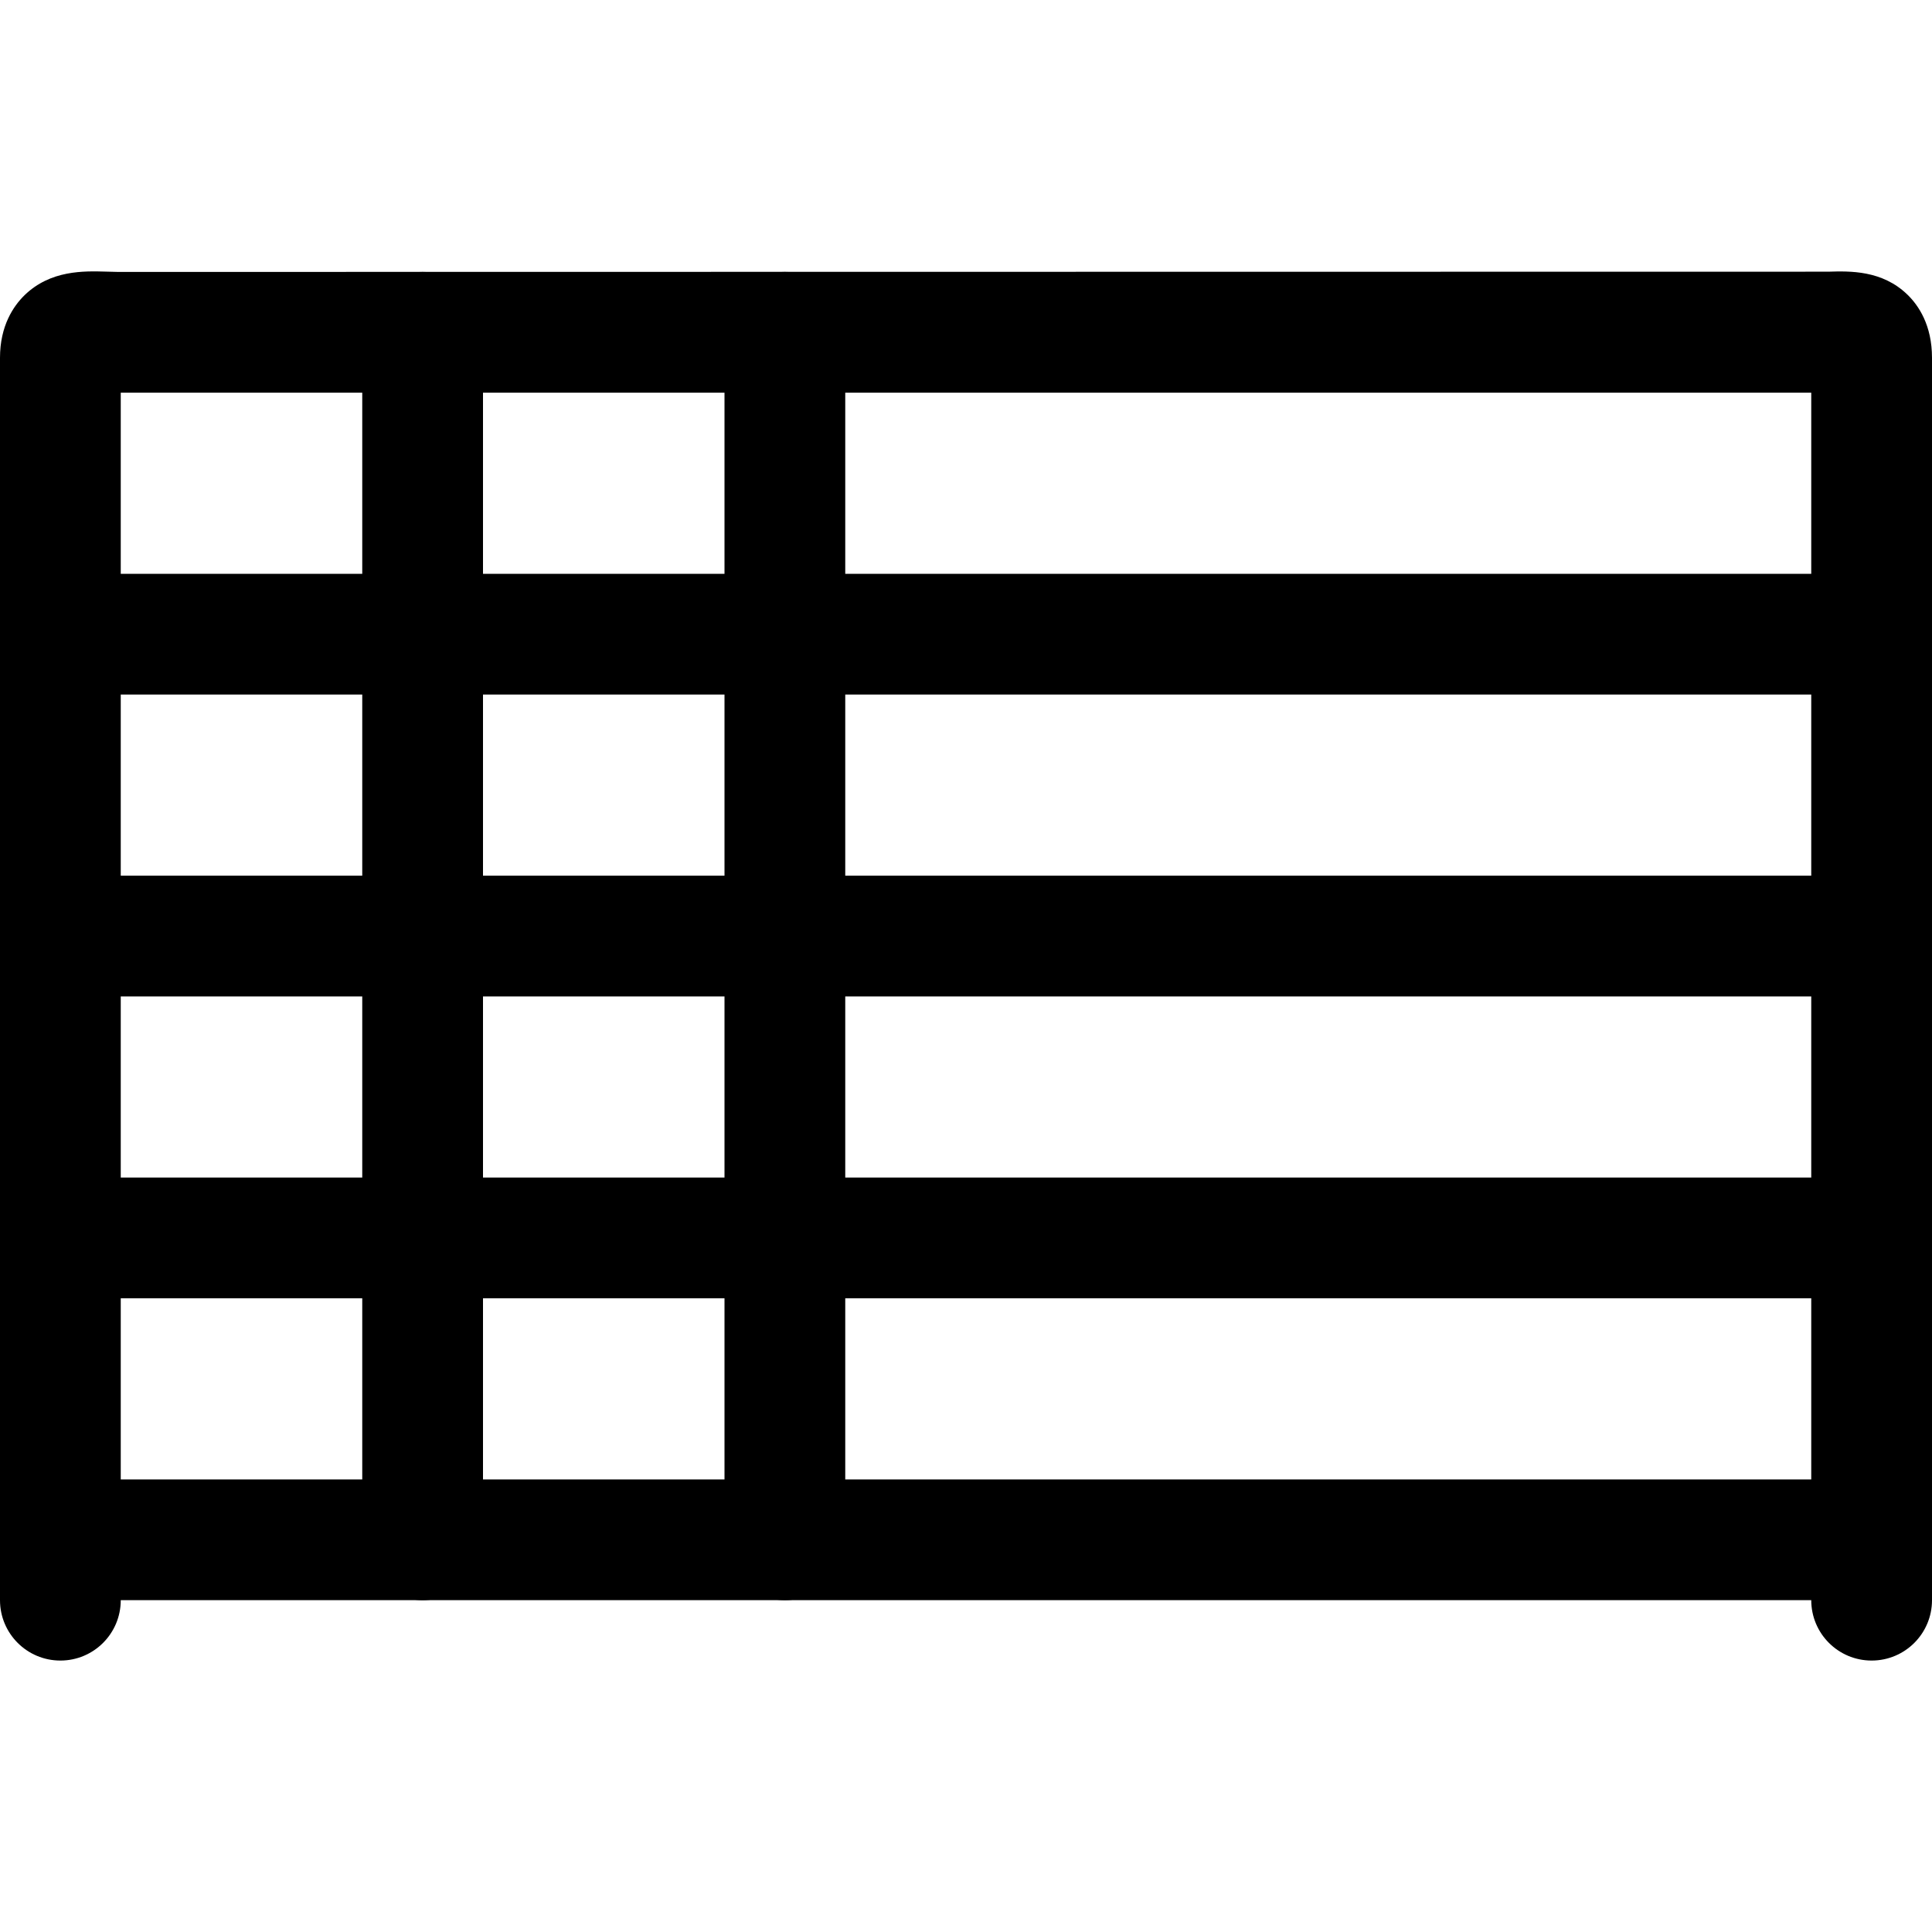
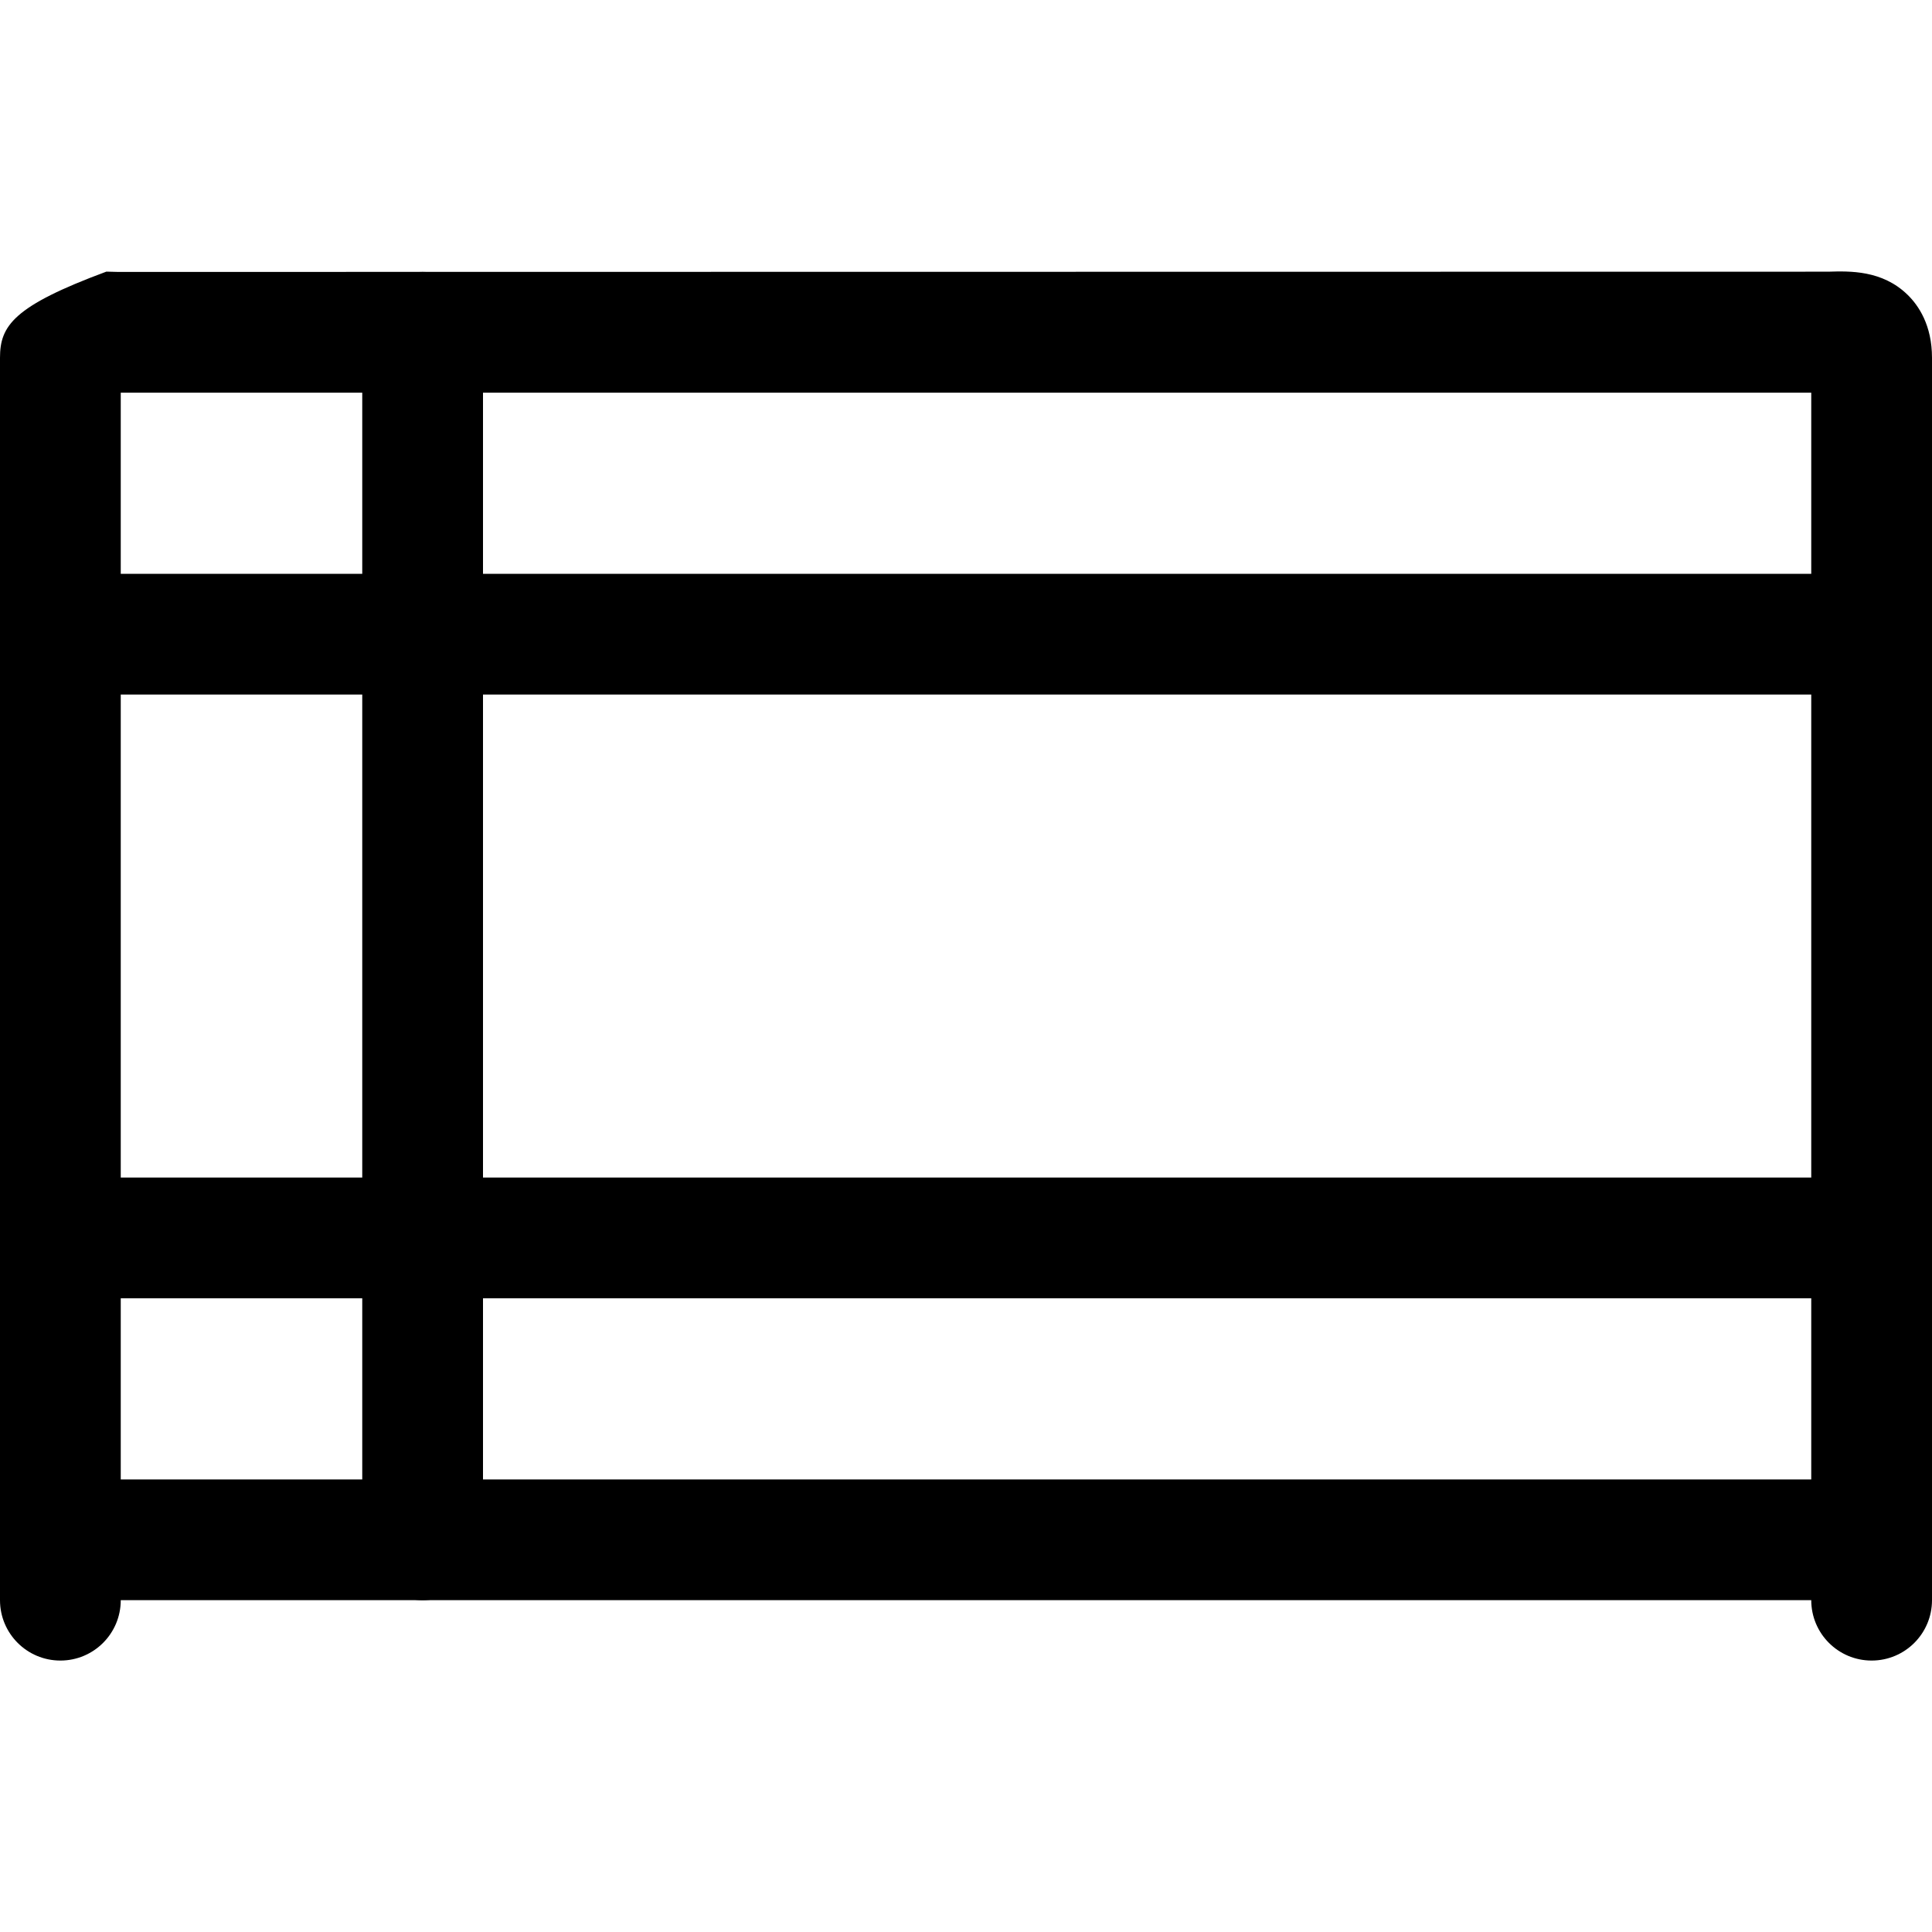
<svg xmlns="http://www.w3.org/2000/svg" fill="#000000" height="800px" width="800px" version="1.1" id="Layer_1" viewBox="0 0 32 32" xml:space="preserve">
  <g>
    <g>
-       <path d="M31.594,4.881C31.175,4.474,30.64,4.489,30.282,4.5L1.955,4.504L1.762,4.499c-0.374-0.011-0.925-0.027-1.355,0.39    C0.222,5.07,0,5.396,0,5.926v20.578c0,0.552,0.447,1,1,1s1-0.448,1-1v-20h28v20c0,0.552,0.447,1,1,1s1-0.448,1-1V5.926    C32,5.388,31.779,5.061,31.594,4.881z" />
+       <path d="M31.594,4.881C31.175,4.474,30.64,4.489,30.282,4.5L1.955,4.504L1.762,4.499C0.222,5.07,0,5.396,0,5.926v20.578c0,0.552,0.447,1,1,1s1-0.448,1-1v-20h28v20c0,0.552,0.447,1,1,1s1-0.448,1-1V5.926    C32,5.388,31.779,5.061,31.594,4.881z" />
    </g>
  </g>
  <g>
    <g>
      <path d="M31,24.504H1c-0.553,0-1,0.448-1,1s0.447,1,1,1h30c0.553,0,1-0.448,1-1S31.553,24.504,31,24.504z" />
    </g>
  </g>
  <g>
    <g>
-       <path d="M31,14.504H1c-0.553,0-1,0.448-1,1c0,0.552,0.447,1,1,1h30c0.553,0,1-0.448,1-1C32,14.952,31.553,14.504,31,14.504z" />
-     </g>
+       </g>
  </g>
  <g>
    <g>
      <path d="M31,9.504H1c-0.553,0-1,0.448-1,1s0.447,1,1,1h30c0.553,0,1-0.448,1-1S31.553,9.504,31,9.504z" />
    </g>
  </g>
  <g>
    <g>
      <path d="M31,19.504H1c-0.553,0-1,0.448-1,1s0.447,1,1,1h30c0.553,0,1-0.448,1-1S31.553,19.504,31,19.504z" />
    </g>
  </g>
  <g>
    <g>
-       <path d="M13,4.504c-0.553,0-1,0.448-1,1v20c0,0.552,0.447,1,1,1s1-0.448,1-1v-20C14,4.952,13.553,4.504,13,4.504z" />
-     </g>
+       </g>
  </g>
  <g>
    <g>
      <path d="M7,4.504c-0.553,0-1,0.448-1,1v20c0,0.552,0.447,1,1,1s1-0.448,1-1v-20C8,4.952,7.553,4.504,7,4.504z" />
    </g>
  </g>
</svg>